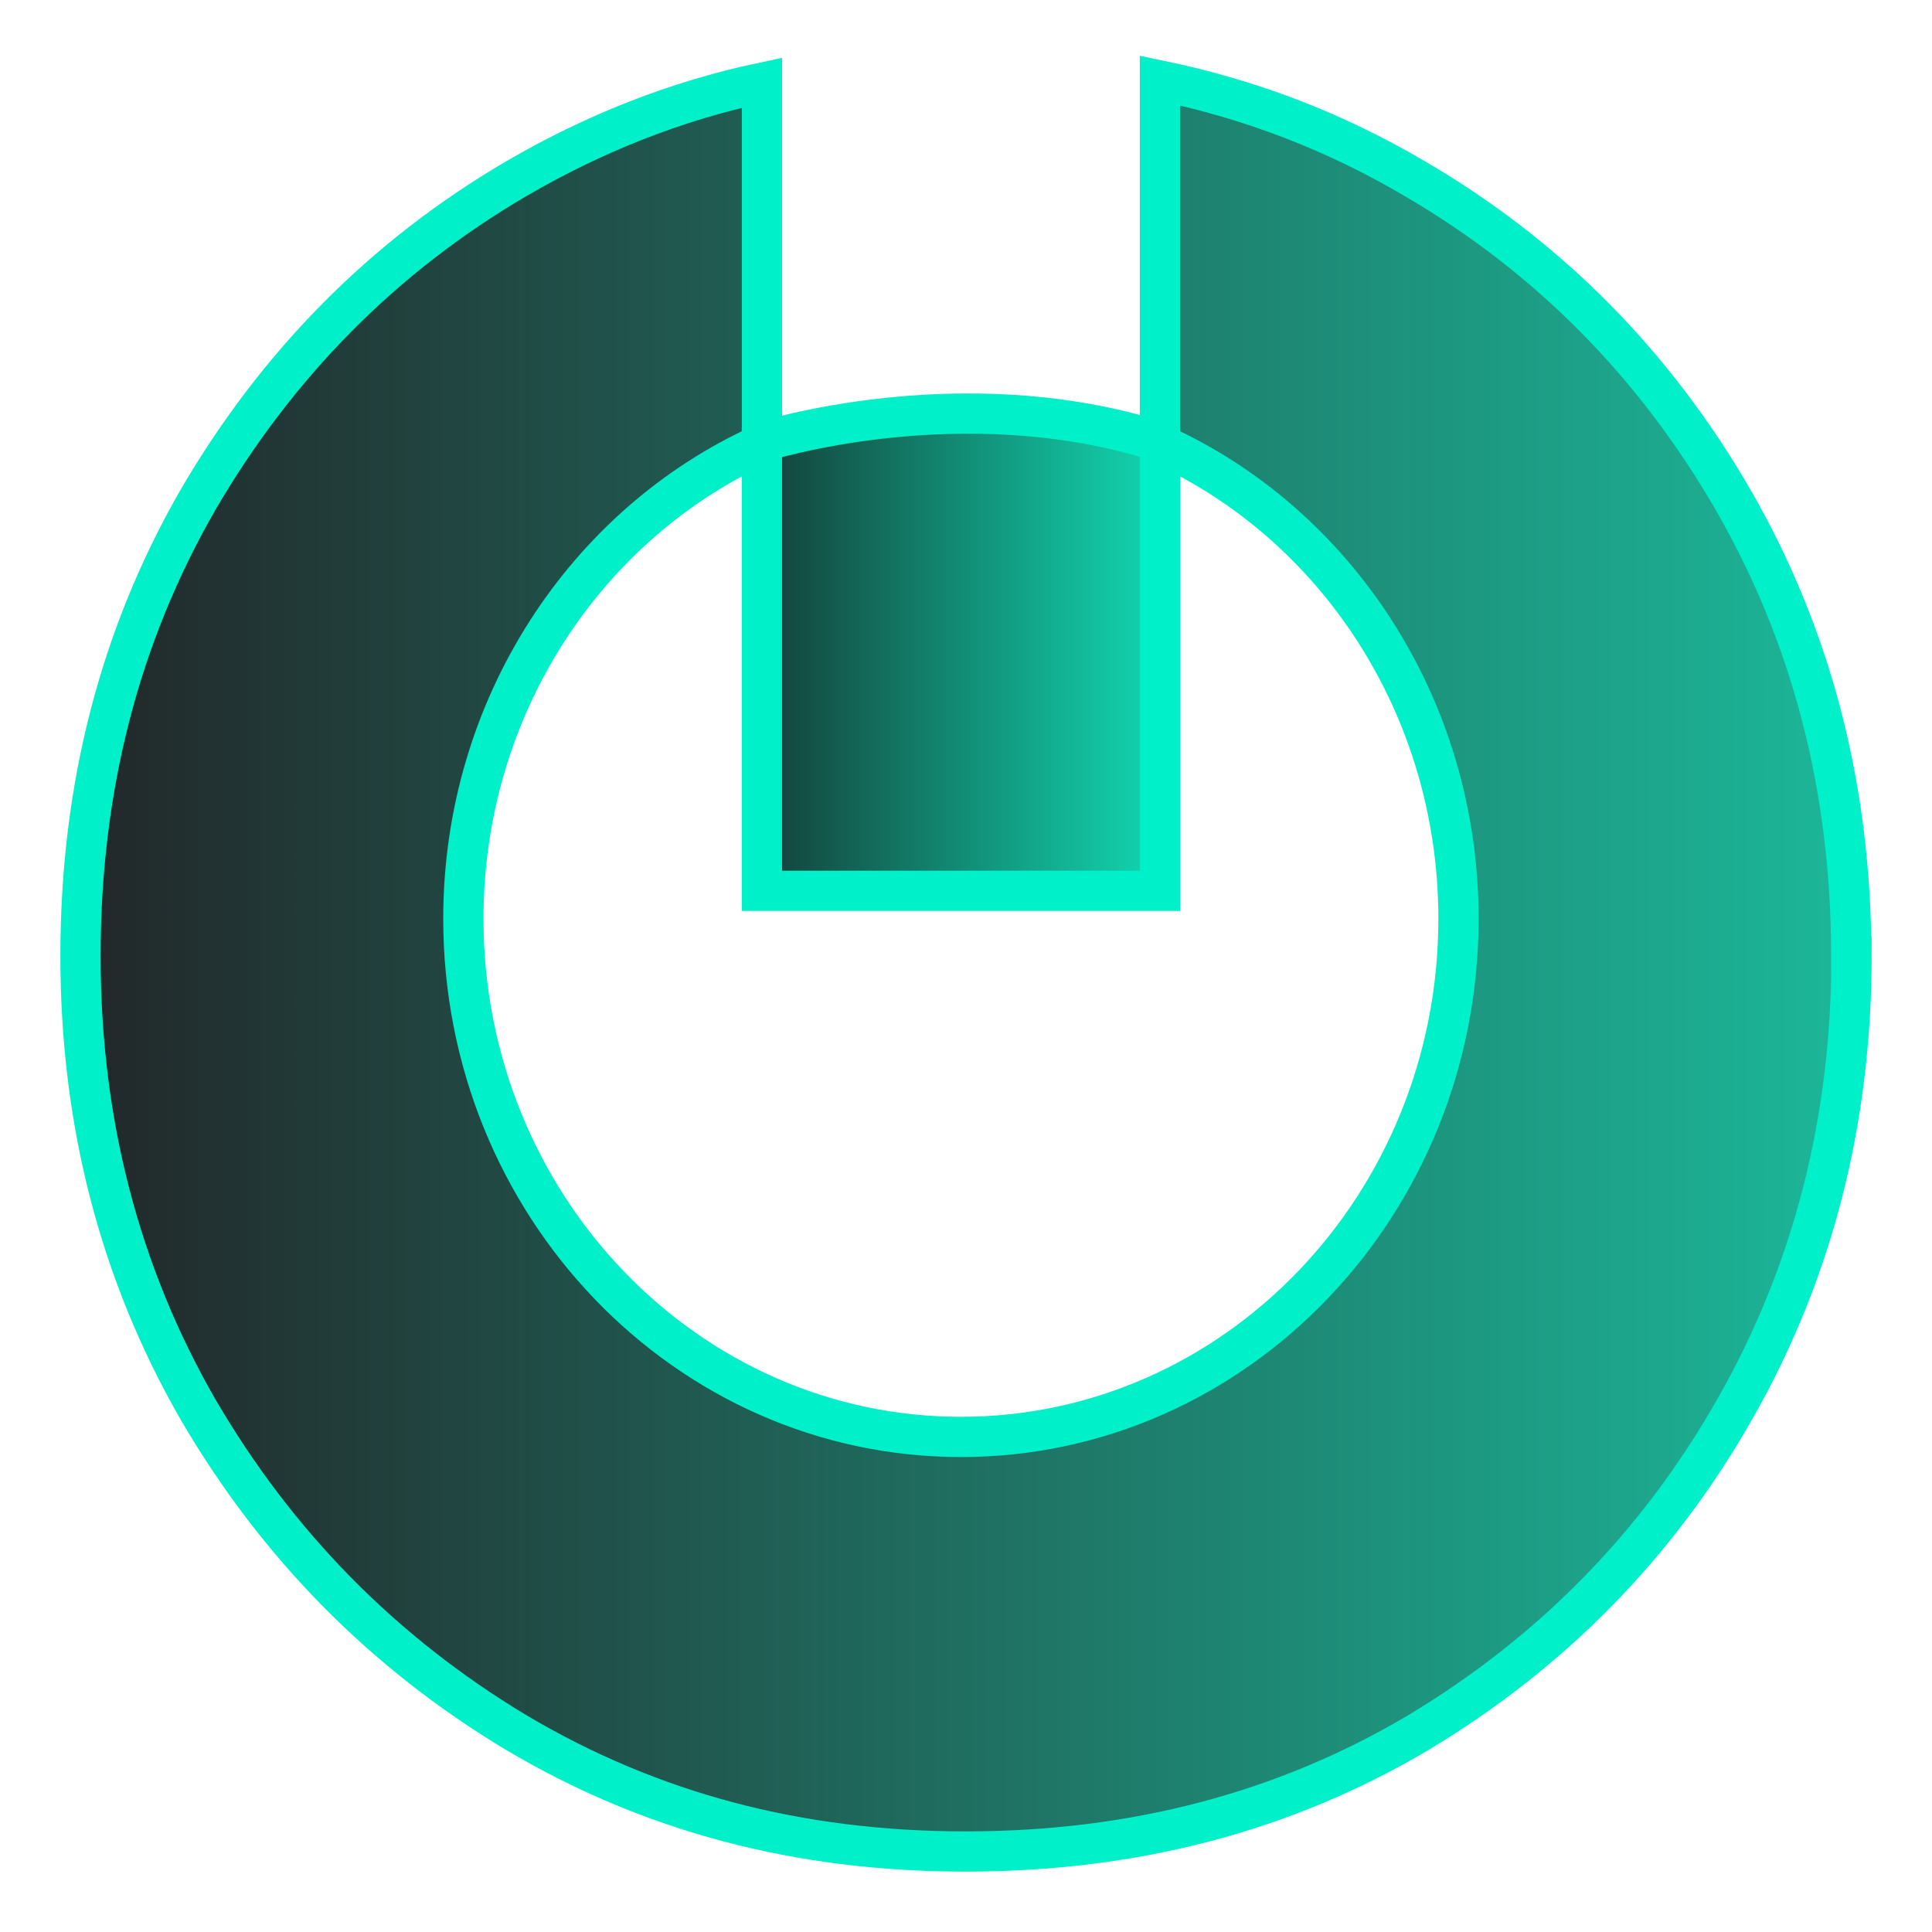
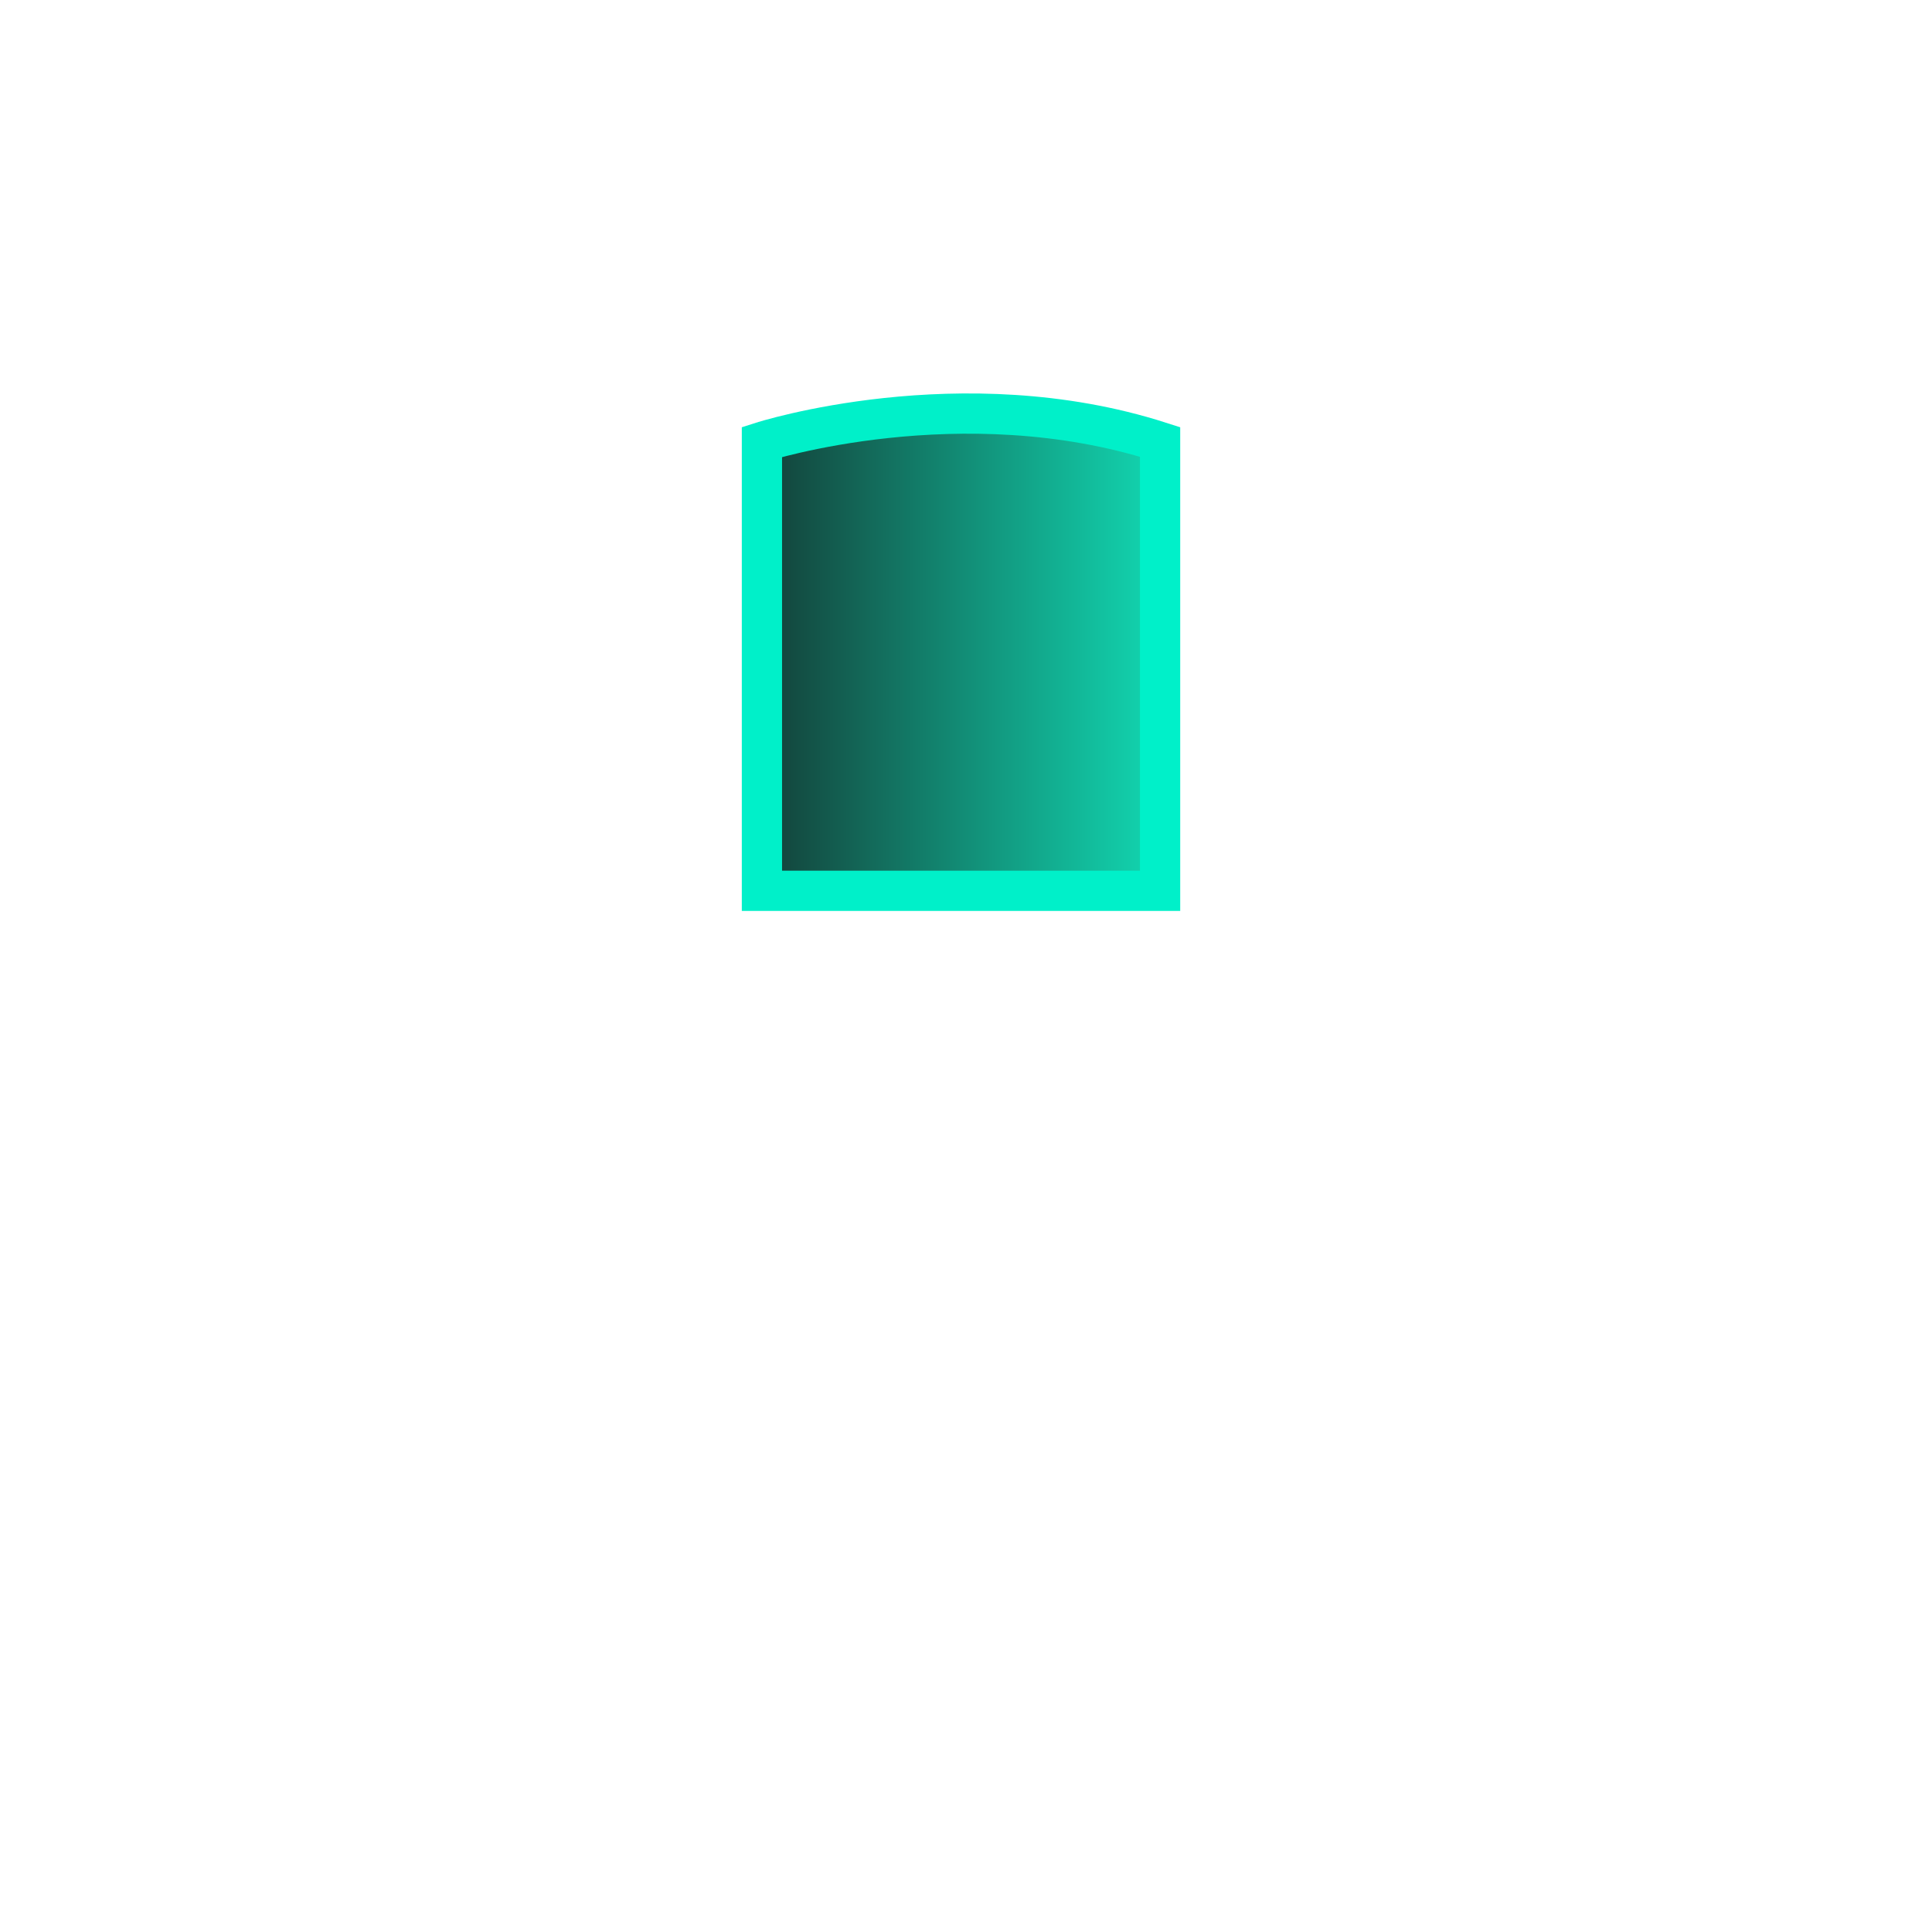
<svg xmlns="http://www.w3.org/2000/svg" width="24" height="24" viewBox="0 0 24 24" fill="none">
-   <path d="M23 11.876C23 13.936 22.514 15.815 21.549 17.507C20.593 19.189 19.275 20.529 17.617 21.524C15.952 22.511 14.081 23 11.996 23C9.911 23 8.081 22.511 6.415 21.524C4.759 20.529 3.44 19.189 2.459 17.507C1.486 15.815 1 13.936 1 11.876C1 9.789 1.486 7.902 2.459 6.21C3.44 4.528 4.759 3.188 6.415 2.219C7.371 1.662 8.385 1.257 9.465 1.027V5.516C7.282 6.503 5.756 8.779 5.756 11.413C5.756 14.967 8.526 17.85 11.937 17.85C15.35 17.85 18.118 14.966 18.118 11.413C18.118 8.777 16.594 6.503 14.409 5.516V1C15.53 1.232 16.585 1.635 17.574 2.219C19.238 3.189 20.557 4.528 21.53 6.21C22.503 7.9 22.997 9.789 22.997 11.876H23Z" fill="url(#paint0_linear_1_1927)" stroke="#00F0C9" stroke-width="0.5" stroke-miterlimit="10" />
  <path d="M9.465 5.49C9.465 5.49 11.939 4.697 14.411 5.49V11.066H9.465V5.49Z" fill="url(#paint1_linear_1_1927)" stroke="#00F0C9" stroke-width="0.5" stroke-miterlimit="10" />
  <defs>
    <linearGradient id="paint0_linear_1_1927" x1="1" y1="13.528" x2="23" y2="13.528" gradientUnits="userSpaceOnUse">
      <stop stop-color="#222729" />
      <stop offset="1" stop-color="#1CB799" />
    </linearGradient>
    <linearGradient id="paint1_linear_1_1927" x1="14.444" y1="6.806" x2="8.028" y2="6.806" gradientUnits="userSpaceOnUse">
      <stop stop-color="#12D8B2" />
      <stop offset="1" stop-color="#131516" />
    </linearGradient>
  </defs>
</svg>